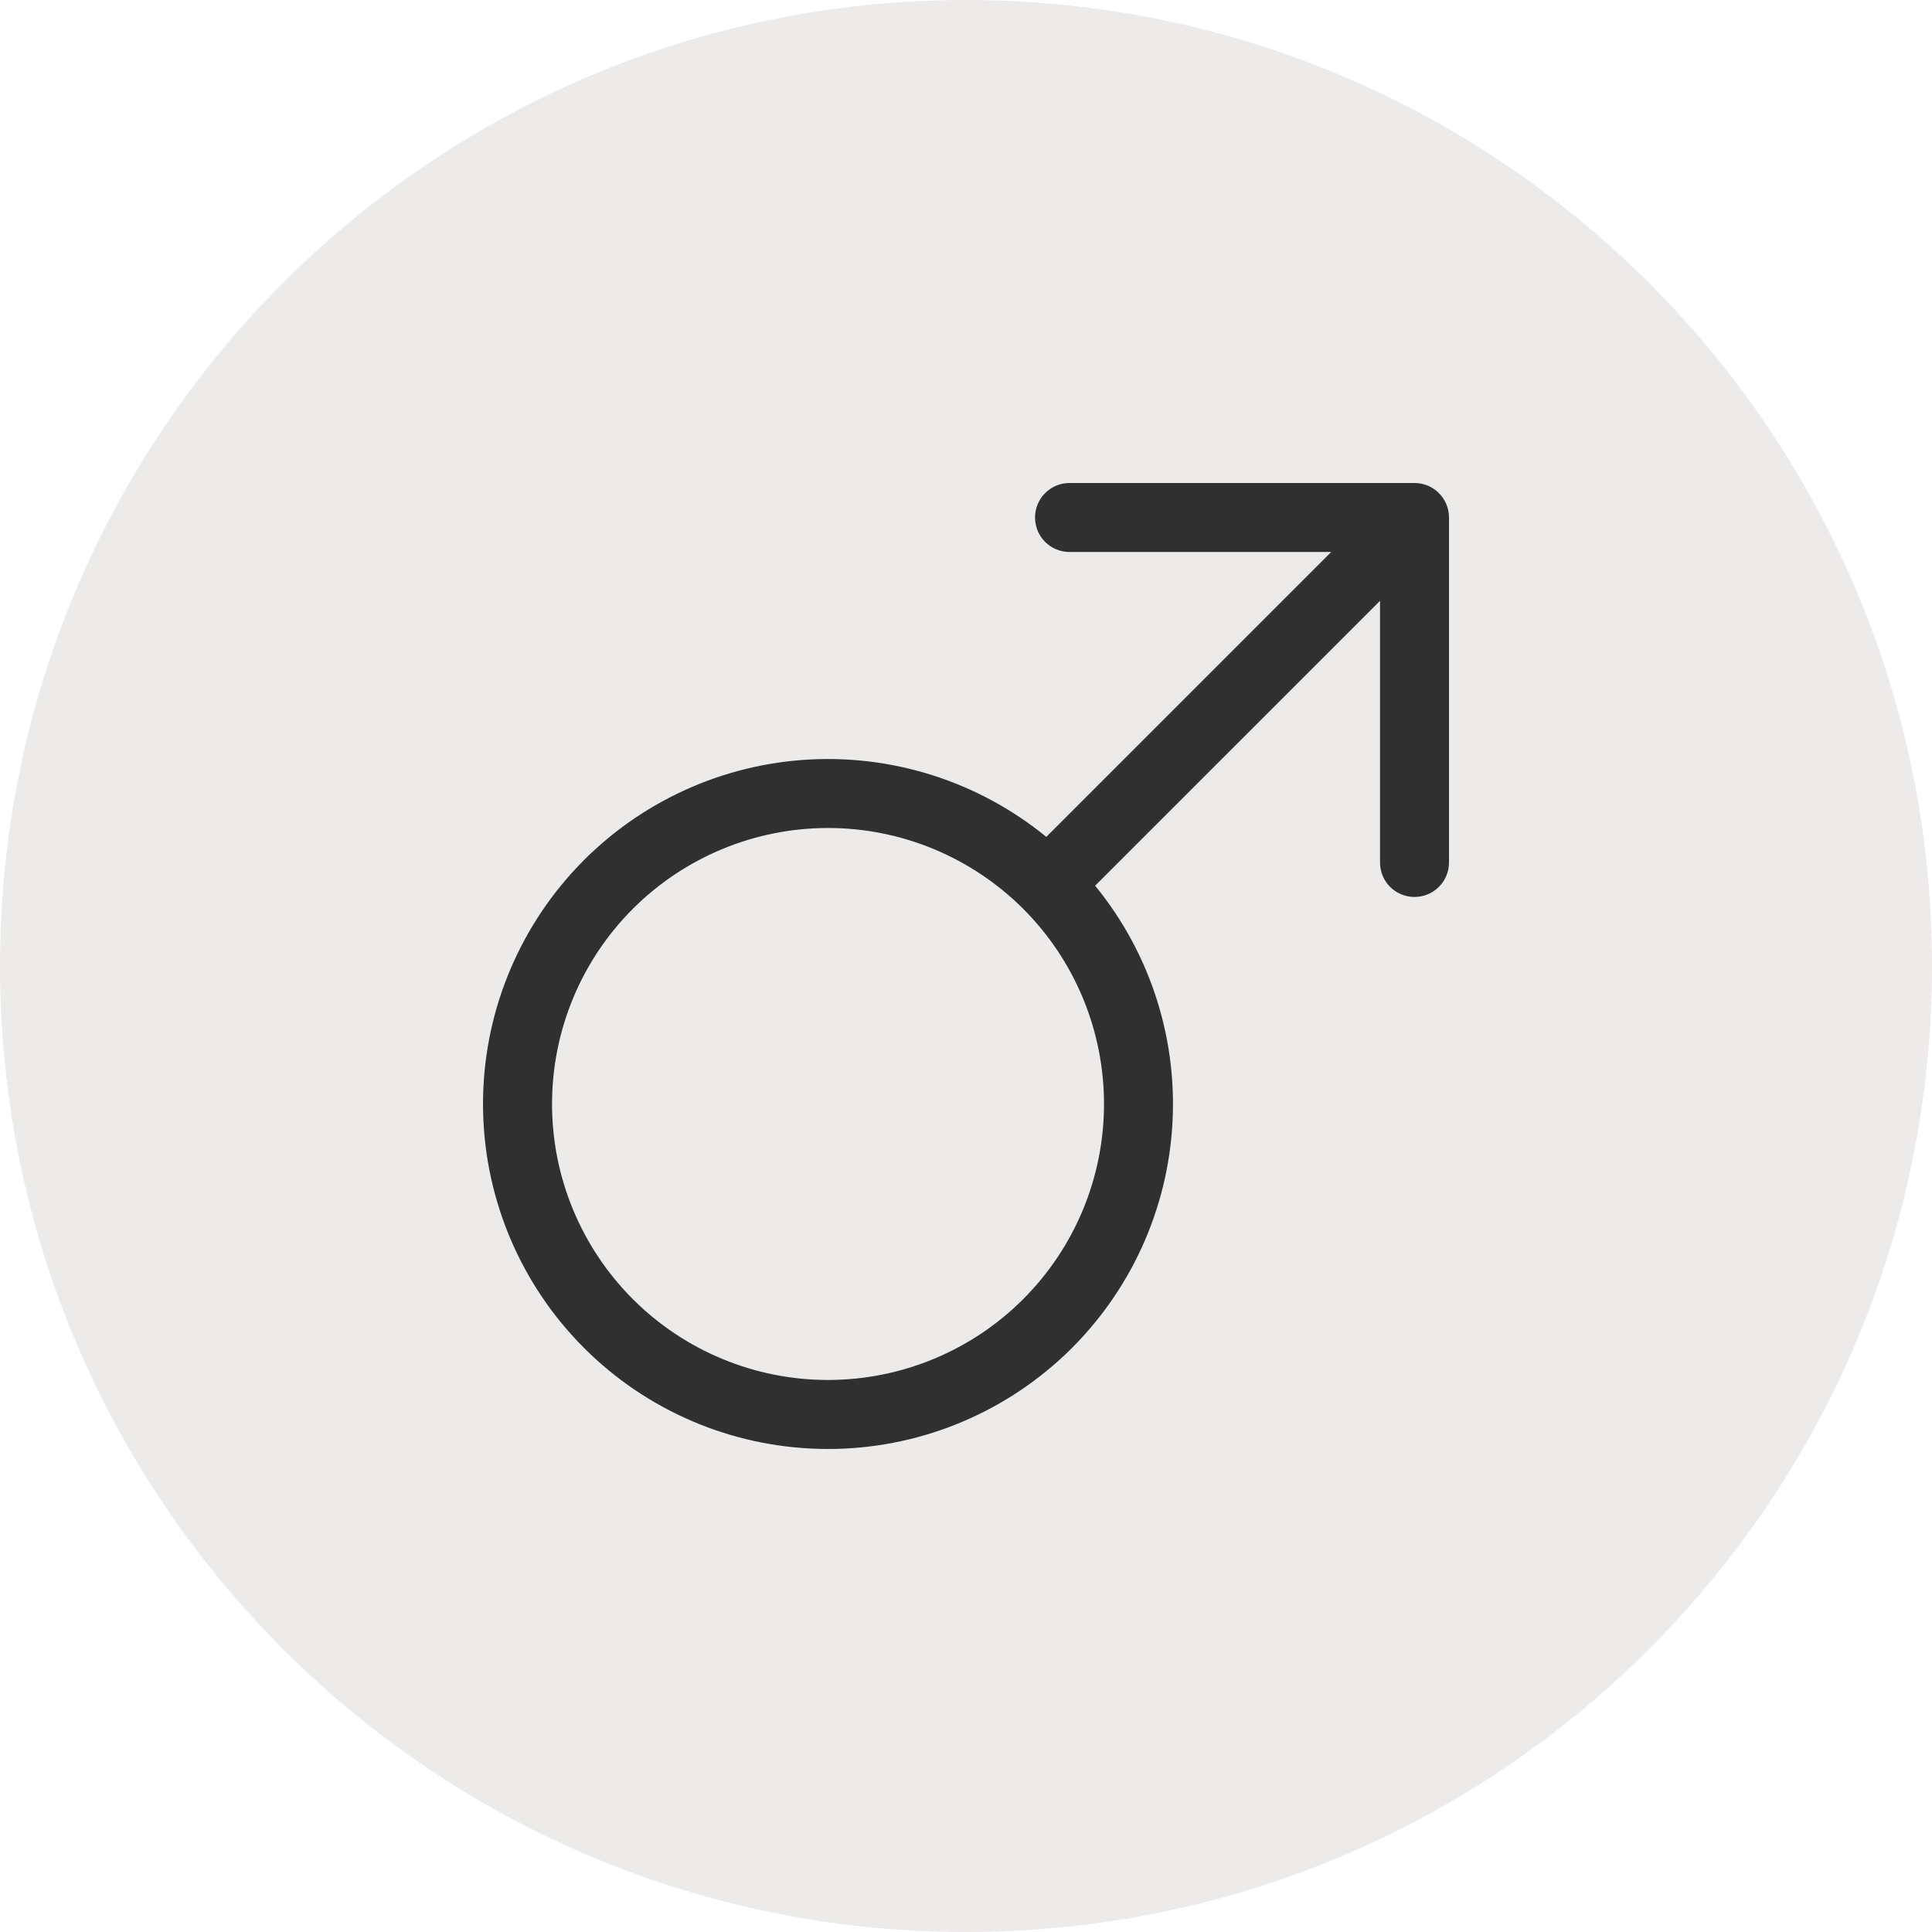
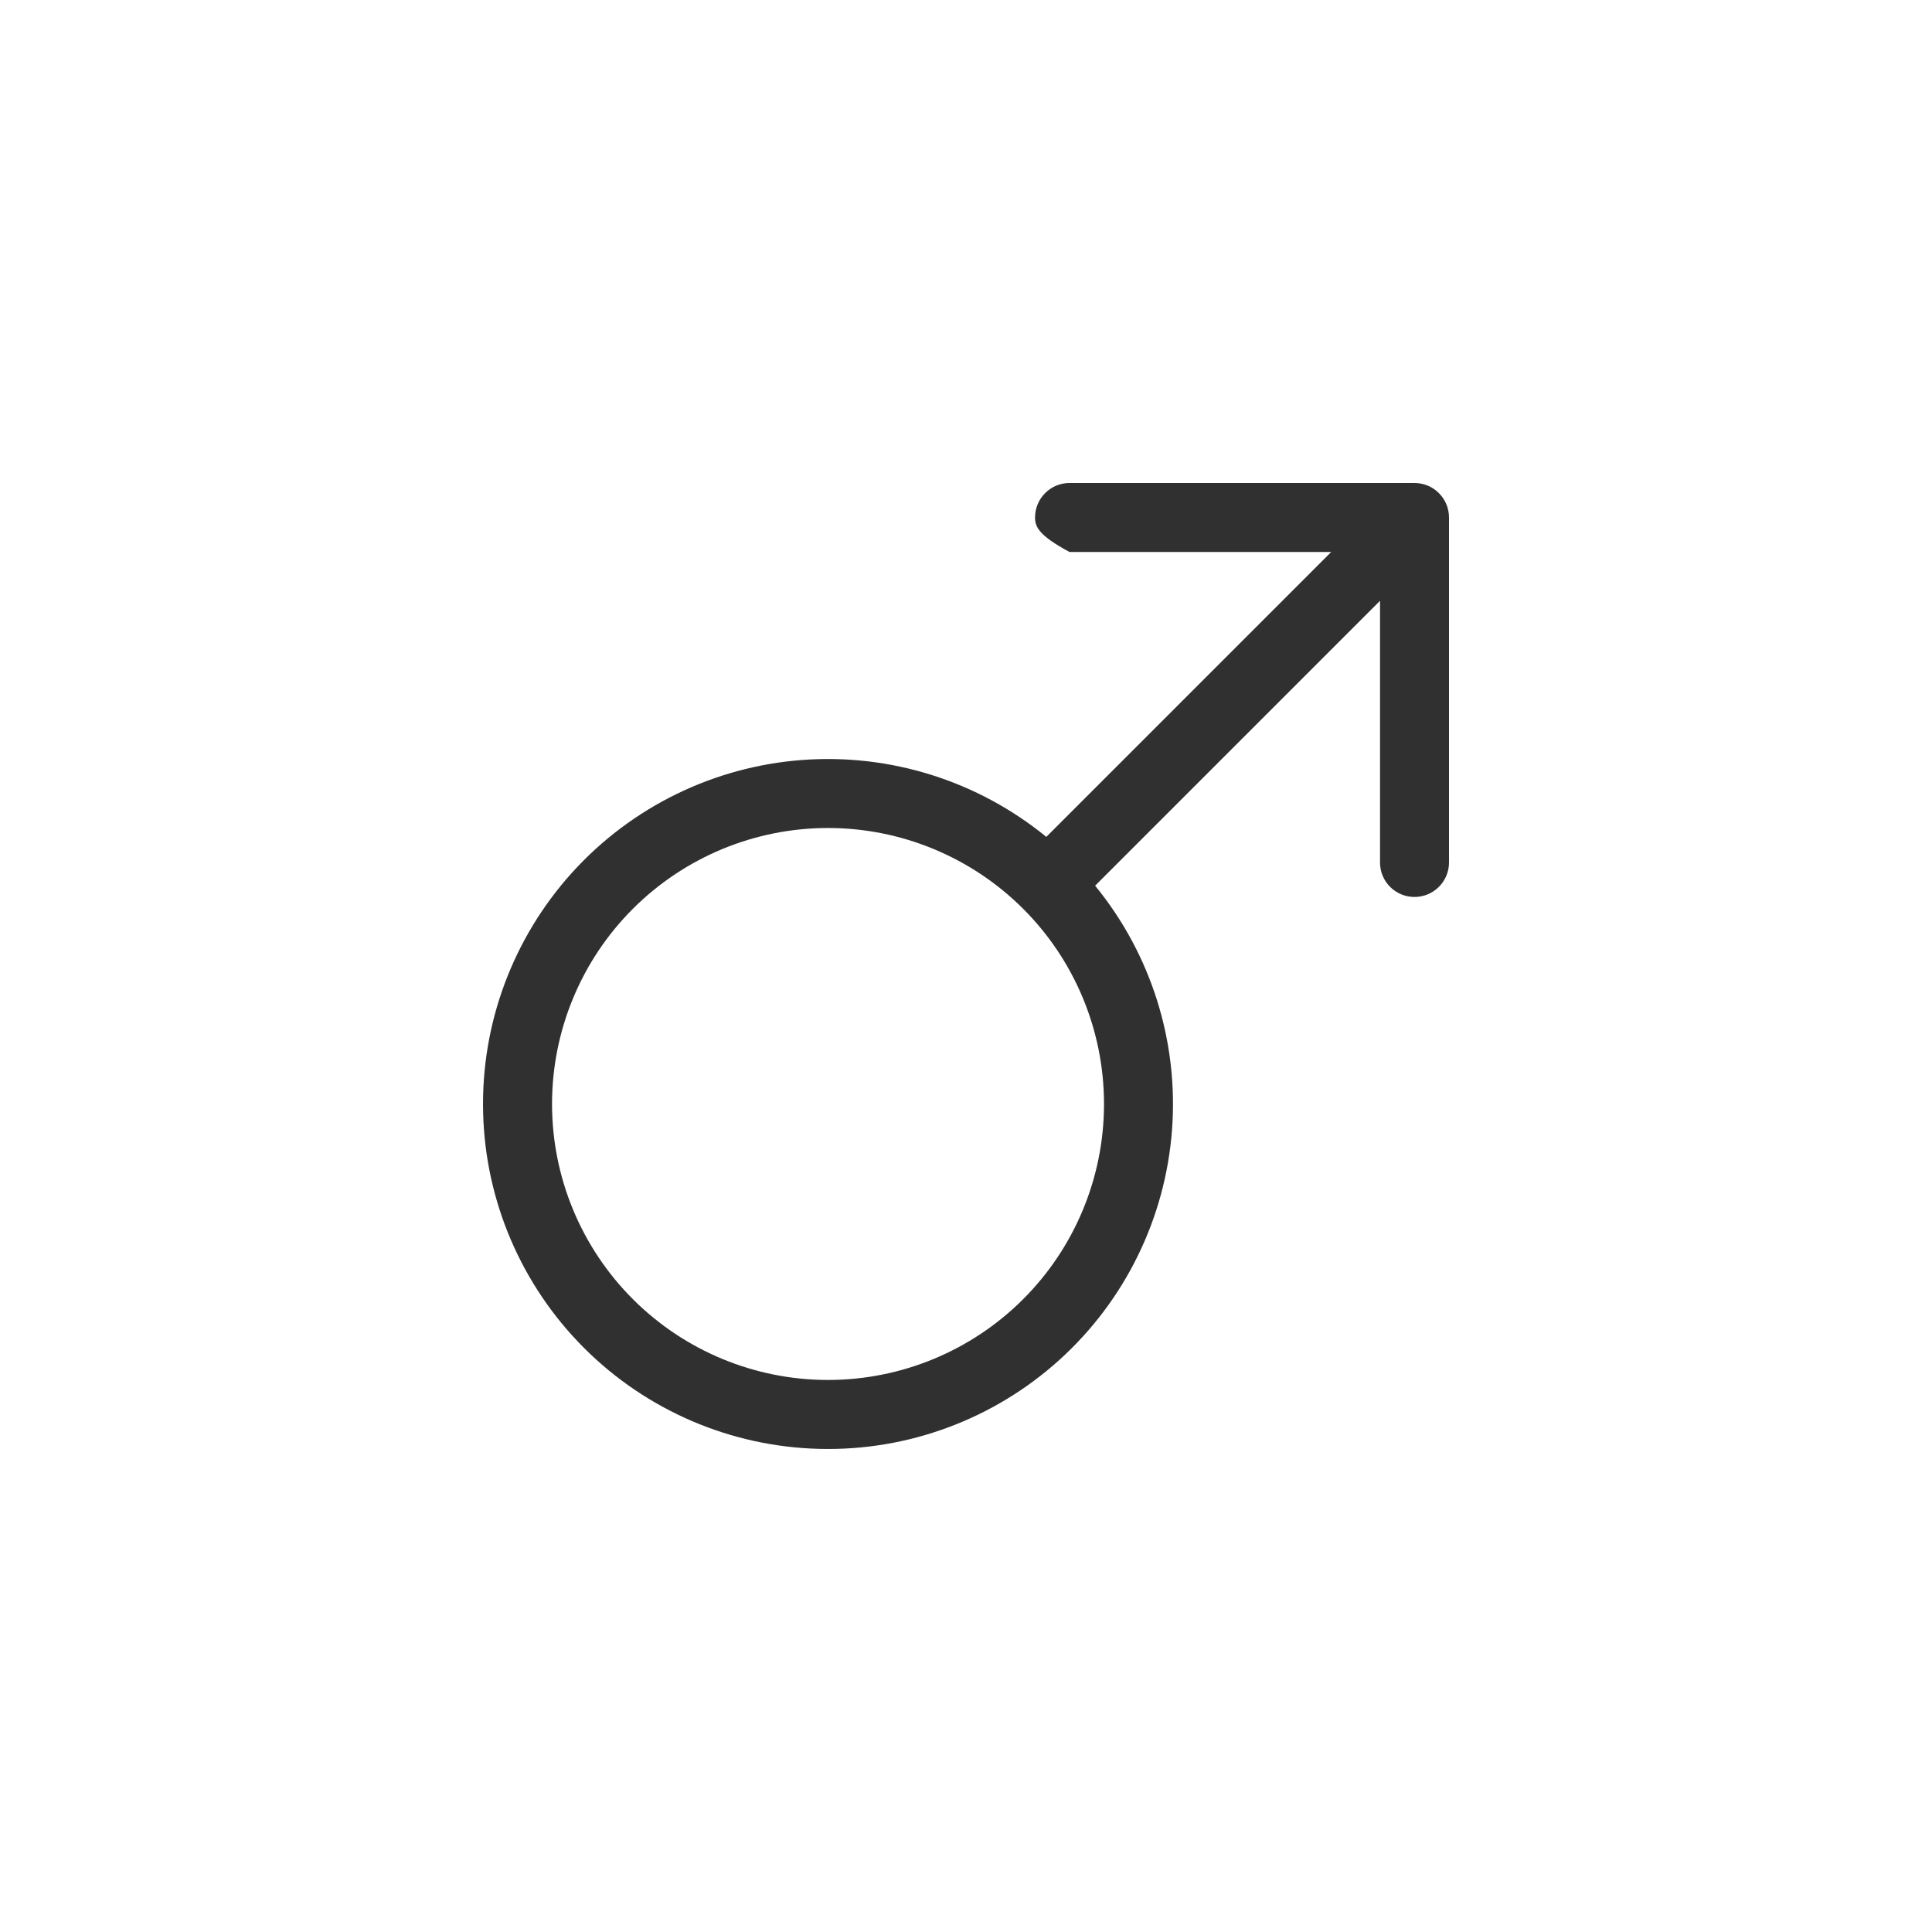
<svg xmlns="http://www.w3.org/2000/svg" fill="none" viewBox="0 0 30 30" height="30" width="30">
-   <path fill-opacity="0.1" fill="#4E3629" d="M0 15C0 6.716 6.716 0 15 0C23.284 0 30 6.716 30 15C30 23.284 23.284 30 15 30C6.716 30 0 23.284 0 15Z" />
-   <path fill="#303030" d="M16.607 8.571C16.465 8.571 16.329 8.515 16.229 8.415C16.128 8.314 16.072 8.178 16.072 8.036C16.072 7.894 16.128 7.757 16.229 7.657C16.329 7.556 16.465 7.5 16.607 7.5H21.964C22.106 7.5 22.243 7.556 22.343 7.657C22.444 7.757 22.5 7.894 22.5 8.036V13.393C22.5 13.535 22.444 13.671 22.343 13.771C22.243 13.872 22.106 13.928 21.964 13.928C21.822 13.928 21.686 13.872 21.585 13.771C21.485 13.671 21.429 13.535 21.429 13.393V9.329L17.005 13.753C17.875 14.817 18.302 16.174 18.199 17.545C18.096 18.916 17.47 20.194 16.451 21.116C15.431 22.038 14.097 22.533 12.723 22.498C11.349 22.464 10.041 21.903 9.069 20.931C8.097 19.959 7.536 18.651 7.502 17.277C7.467 15.903 7.962 14.569 8.884 13.549C9.806 12.53 11.085 11.904 12.455 11.801C13.825 11.698 15.183 12.126 16.247 12.995L20.671 8.571H16.607ZM12.857 12.857C11.721 12.857 10.631 13.309 9.827 14.112C9.023 14.916 8.572 16.006 8.572 17.143C8.572 18.279 9.023 19.369 9.827 20.173C10.631 20.977 11.721 21.428 12.857 21.428C13.994 21.428 15.084 20.977 15.888 20.173C16.692 19.369 17.143 18.279 17.143 17.143C17.143 16.006 16.692 14.916 15.888 14.112C15.084 13.309 13.994 12.857 12.857 12.857Z" clip-rule="evenodd" fill-rule="evenodd" />
+   <path fill="#303030" d="M16.607 8.571C16.128 8.314 16.072 8.178 16.072 8.036C16.072 7.894 16.128 7.757 16.229 7.657C16.329 7.556 16.465 7.5 16.607 7.5H21.964C22.106 7.5 22.243 7.556 22.343 7.657C22.444 7.757 22.5 7.894 22.5 8.036V13.393C22.5 13.535 22.444 13.671 22.343 13.771C22.243 13.872 22.106 13.928 21.964 13.928C21.822 13.928 21.686 13.872 21.585 13.771C21.485 13.671 21.429 13.535 21.429 13.393V9.329L17.005 13.753C17.875 14.817 18.302 16.174 18.199 17.545C18.096 18.916 17.47 20.194 16.451 21.116C15.431 22.038 14.097 22.533 12.723 22.498C11.349 22.464 10.041 21.903 9.069 20.931C8.097 19.959 7.536 18.651 7.502 17.277C7.467 15.903 7.962 14.569 8.884 13.549C9.806 12.53 11.085 11.904 12.455 11.801C13.825 11.698 15.183 12.126 16.247 12.995L20.671 8.571H16.607ZM12.857 12.857C11.721 12.857 10.631 13.309 9.827 14.112C9.023 14.916 8.572 16.006 8.572 17.143C8.572 18.279 9.023 19.369 9.827 20.173C10.631 20.977 11.721 21.428 12.857 21.428C13.994 21.428 15.084 20.977 15.888 20.173C16.692 19.369 17.143 18.279 17.143 17.143C17.143 16.006 16.692 14.916 15.888 14.112C15.084 13.309 13.994 12.857 12.857 12.857Z" clip-rule="evenodd" fill-rule="evenodd" />
</svg>